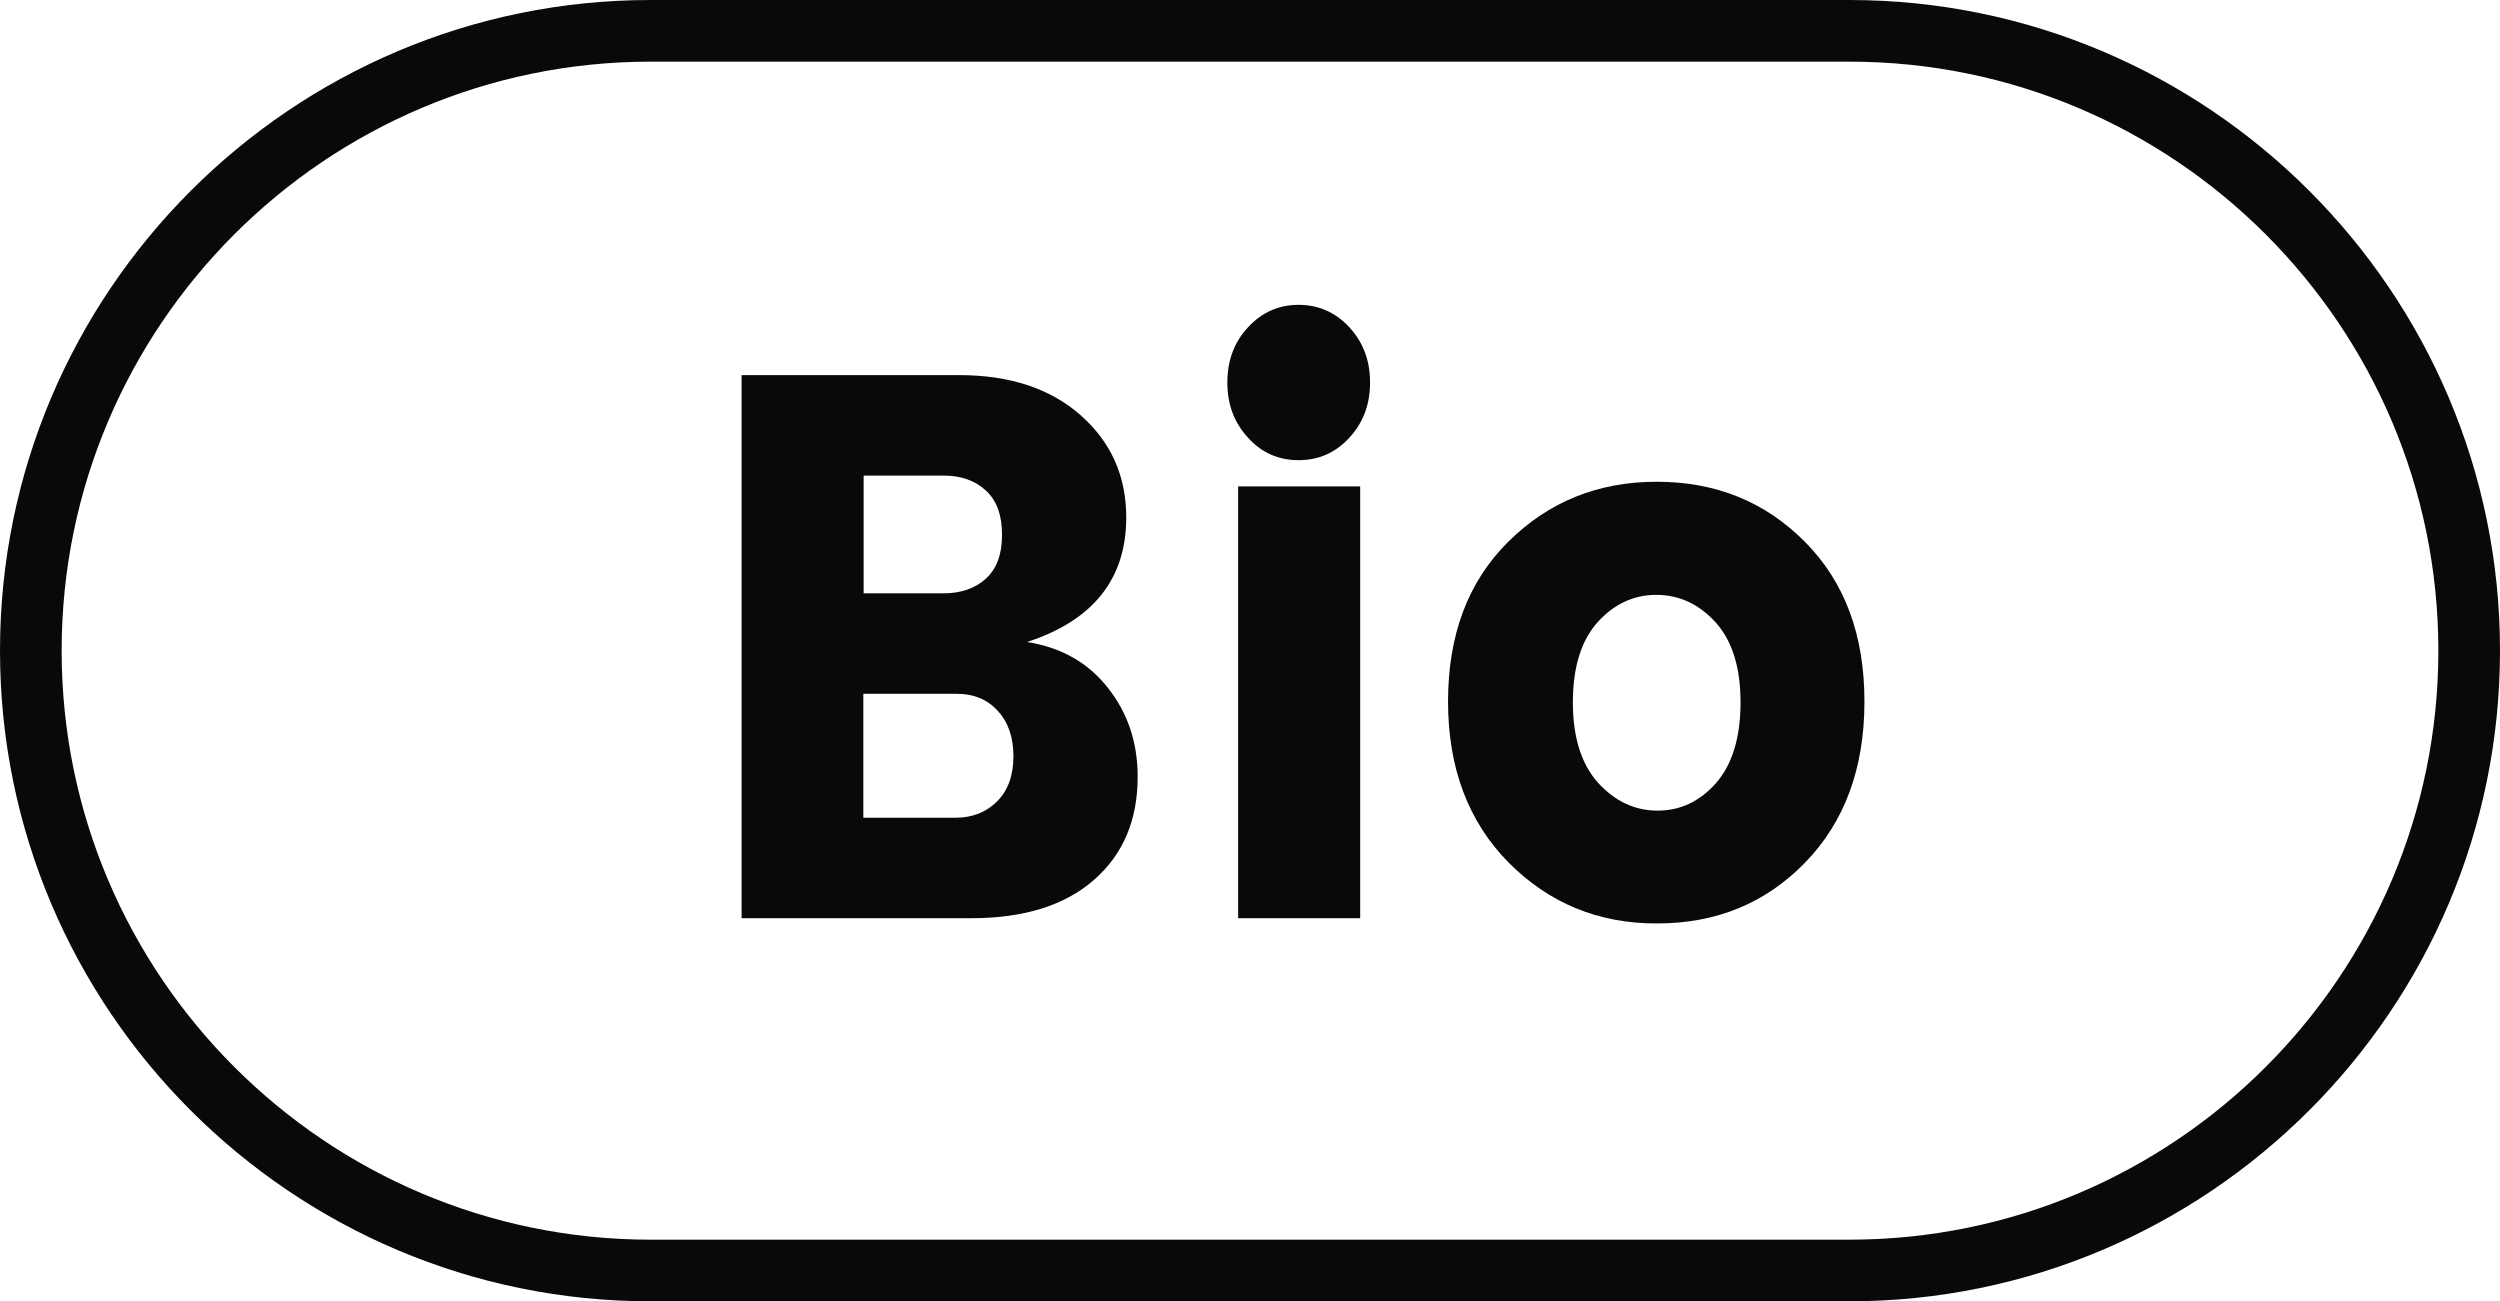
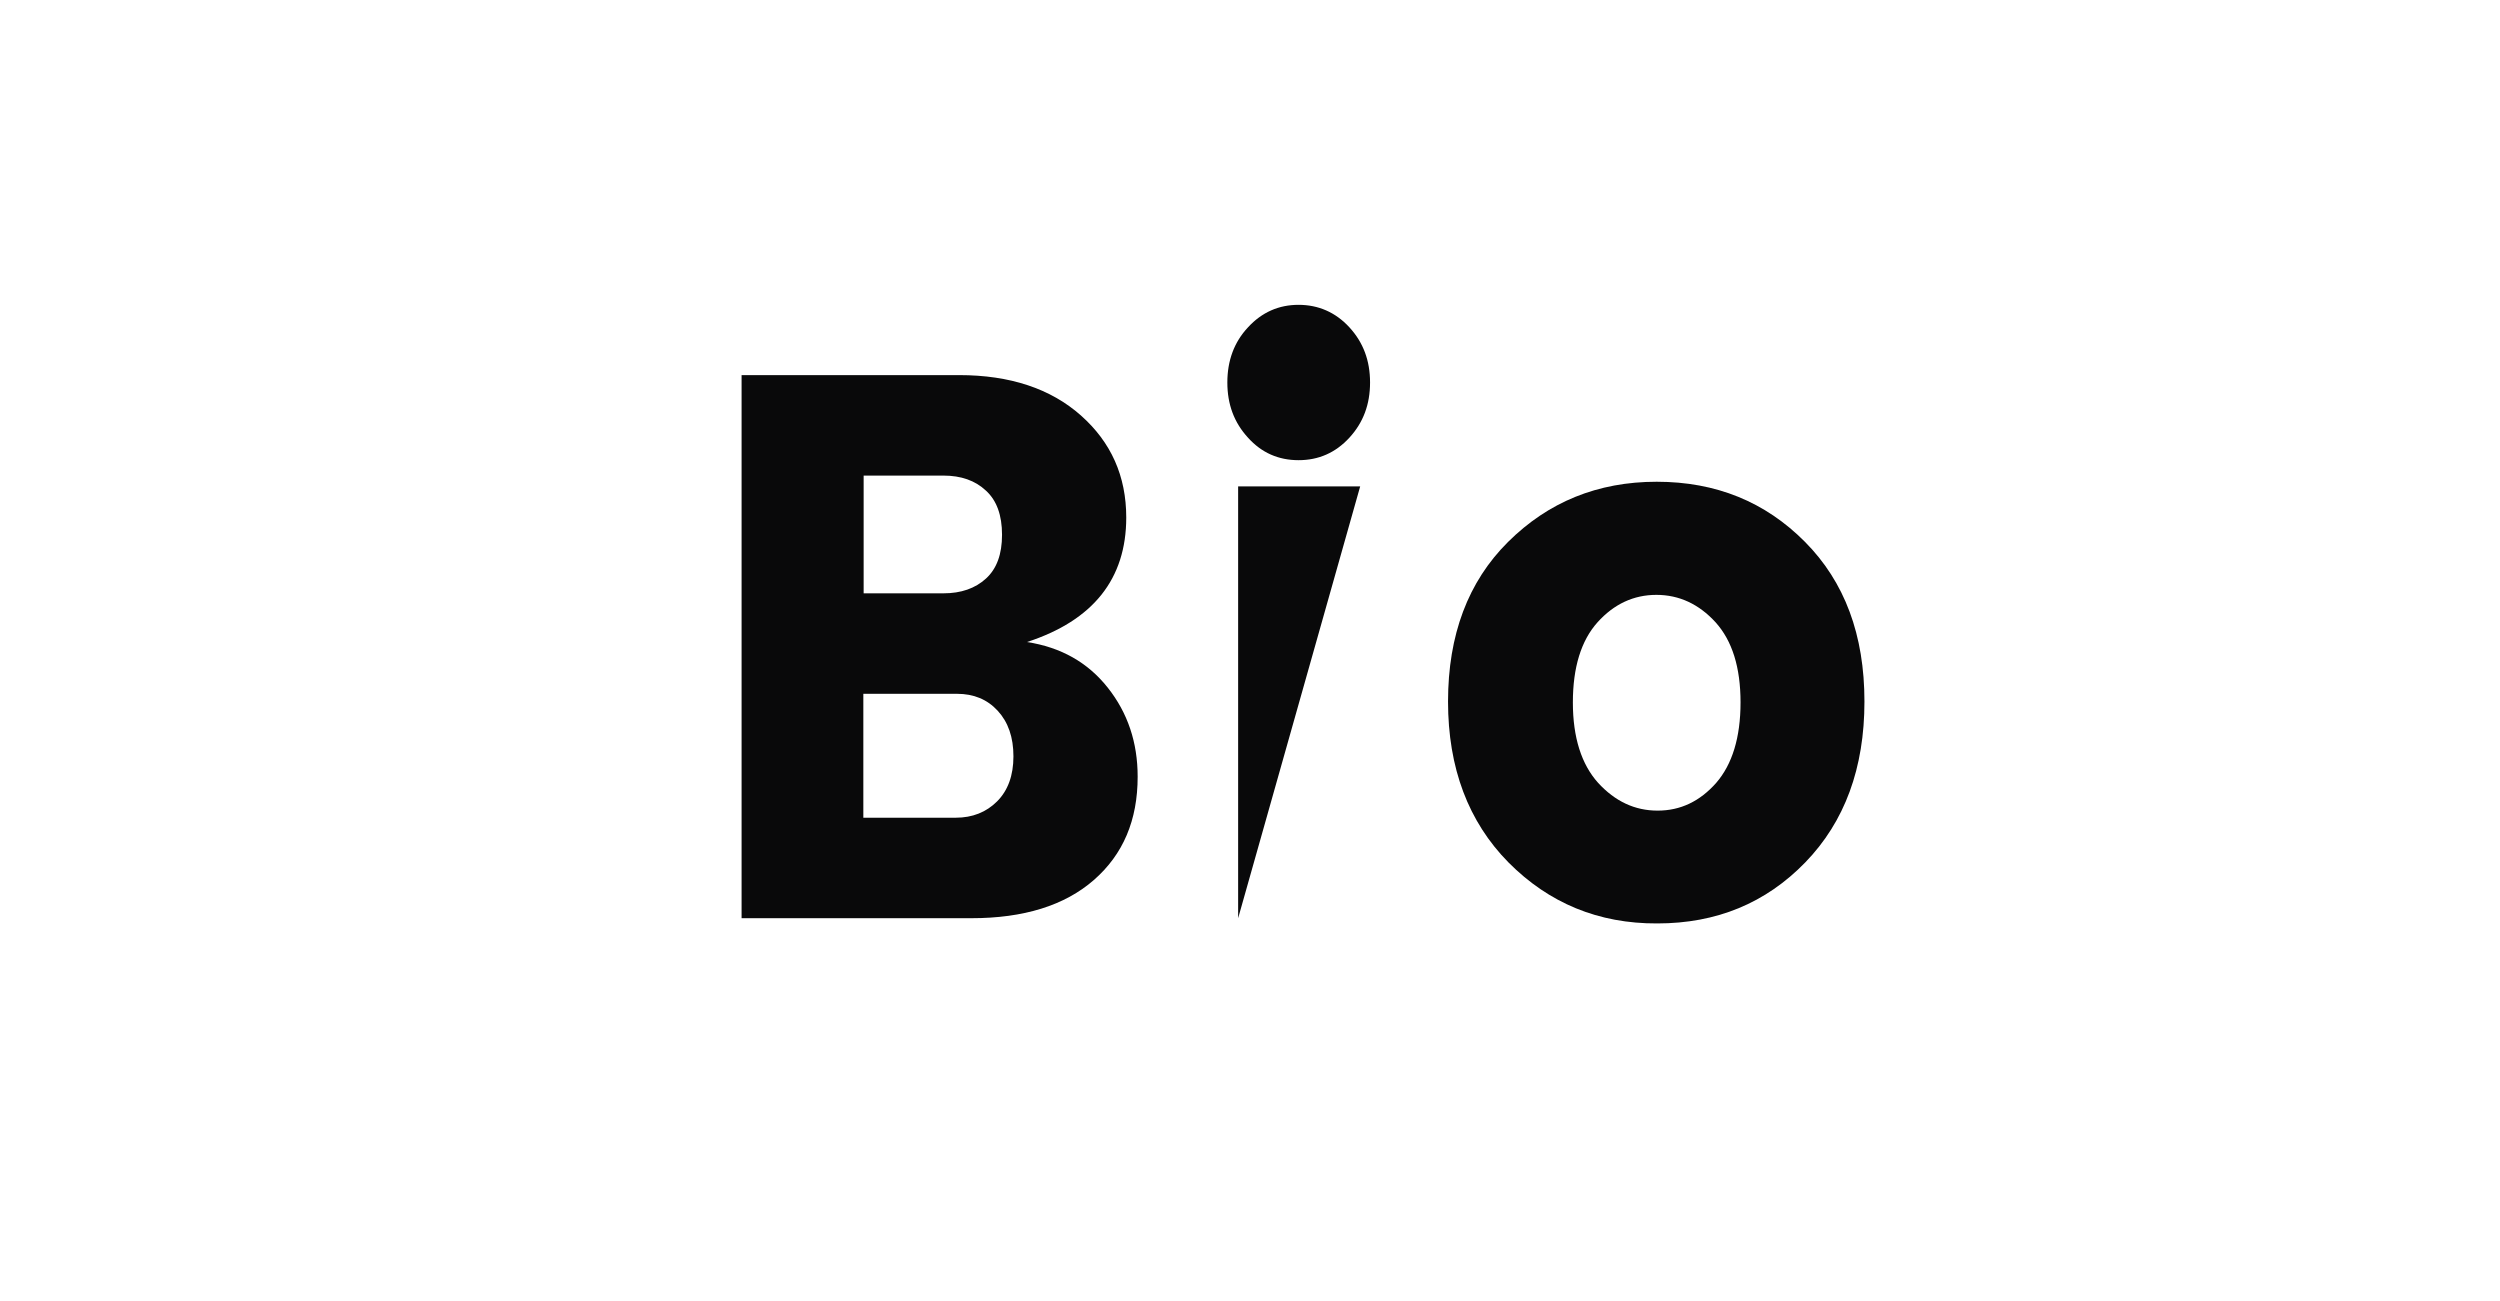
<svg xmlns="http://www.w3.org/2000/svg" xmlns:ns1="http://sodipodi.sourceforge.net/DTD/sodipodi-0.dtd" xmlns:ns2="http://www.inkscape.org/namespaces/inkscape" version="1.0" id="Calque_1" x="0px" y="0px" viewBox="0 0 81.11 42.22" xml:space="preserve" ns1:docname="c09daa1c263d1b0092046a0064d245d6.svg" width="81.11" height="42.22">
  <defs id="defs25" />
  <ns1:namedview id="namedview23" pagecolor="#ffffff" bordercolor="#666666" borderopacity="1.0" ns2:pageshadow="2" ns2:pageopacity="0.0" ns2:pagecheckerboard="0" />
  <style type="text/css" id="style2">
	.st0{fill:#09090A;}
</style>
  <g id="g6" transform="translate(-0.53,-0.56)">
-     <path class="st0" d="M 60.52,42.78 H 21.64 C 10,42.78 0.53,33.31 0.53,21.67 0.53,10.03 10,0.56 21.64,0.56 h 38.89 c 11.64,0 21.11,9.47 21.11,21.11 0,11.64 -9.48,21.11 -21.12,21.11 z M 21.64,2.56 c -10.54,0 -19.11,8.57 -19.11,19.11 0,10.54 8.57,19.11 19.11,19.11 h 38.89 c 10.54,0 19.11,-8.57 19.11,-19.11 0,-10.54 -8.57,-19.11 -19.11,-19.11 z" id="path4" />
-   </g>
+     </g>
  <g id="g20" transform="translate(-0.53,-0.56)">
    <g id="g10">
      <path class="st0" d="m 24.58,12.73 h 7.07 c 1.65,0 2.97,0.44 3.95,1.31 0.98,0.87 1.47,1.97 1.47,3.31 0,1.99 -1.07,3.34 -3.22,4.04 1.1,0.17 1.97,0.66 2.62,1.48 0.65,0.82 0.97,1.78 0.97,2.89 0,1.41 -0.47,2.52 -1.42,3.35 -0.95,0.83 -2.28,1.24 -3.97,1.24 H 24.59 V 12.73 Z m 3.97,3.26 v 3.82 h 2.59 c 0.57,0 1.03,-0.16 1.38,-0.48 0.35,-0.32 0.52,-0.79 0.52,-1.42 0,-0.63 -0.17,-1.11 -0.52,-1.43 -0.35,-0.33 -0.81,-0.49 -1.38,-0.49 z m 0,11.1 h 2.99 c 0.54,0 0.99,-0.18 1.34,-0.53 0.35,-0.35 0.53,-0.84 0.53,-1.46 0,-0.62 -0.17,-1.11 -0.51,-1.48 -0.34,-0.37 -0.78,-0.55 -1.32,-0.55 h -3.04 v 4.02 z" id="path8" />
    </g>
    <g id="g14">
-       <path class="st0" d="m 44.31,14.76 c -0.45,0.49 -1,0.73 -1.65,0.73 -0.65,0 -1.2,-0.24 -1.64,-0.73 -0.45,-0.49 -0.67,-1.08 -0.67,-1.79 0,-0.71 0.22,-1.31 0.67,-1.79 0.45,-0.49 1,-0.73 1.64,-0.73 0.64,0 1.2,0.24 1.65,0.73 0.45,0.49 0.67,1.08 0.67,1.79 0,0.71 -0.22,1.3 -0.67,1.79 z M 40.7,30.35 V 16.34 h 3.96 v 14.01 z" id="path12" />
+       <path class="st0" d="m 44.31,14.76 c -0.45,0.49 -1,0.73 -1.65,0.73 -0.65,0 -1.2,-0.24 -1.64,-0.73 -0.45,-0.49 -0.67,-1.08 -0.67,-1.79 0,-0.71 0.22,-1.31 0.67,-1.79 0.45,-0.49 1,-0.73 1.64,-0.73 0.64,0 1.2,0.24 1.65,0.73 0.45,0.49 0.67,1.08 0.67,1.79 0,0.71 -0.22,1.3 -0.67,1.79 z M 40.7,30.35 V 16.34 h 3.96 z" id="path12" />
    </g>
    <g id="g18">
      <path class="st0" d="m 49.47,28.54 c -1.3,-1.32 -1.96,-3.06 -1.96,-5.22 0,-2.16 0.65,-3.89 1.95,-5.18 1.3,-1.29 2.9,-1.95 4.82,-1.95 1.92,0 3.52,0.65 4.81,1.95 1.29,1.3 1.93,3.02 1.93,5.18 0,2.16 -0.64,3.9 -1.92,5.22 -1.28,1.32 -2.88,1.98 -4.8,1.98 -1.91,0.01 -3.52,-0.66 -4.83,-1.98 z m 6.74,-2.58 c 0.52,-0.6 0.79,-1.47 0.79,-2.61 0,-1.14 -0.27,-2 -0.81,-2.6 -0.54,-0.59 -1.18,-0.89 -1.92,-0.89 -0.74,0 -1.38,0.3 -1.91,0.89 -0.53,0.59 -0.8,1.46 -0.8,2.6 0,1.14 0.28,2.01 0.82,2.61 0.55,0.6 1.19,0.9 1.93,0.9 0.74,0 1.37,-0.3 1.9,-0.9 z" id="path16" />
    </g>
  </g>
</svg>